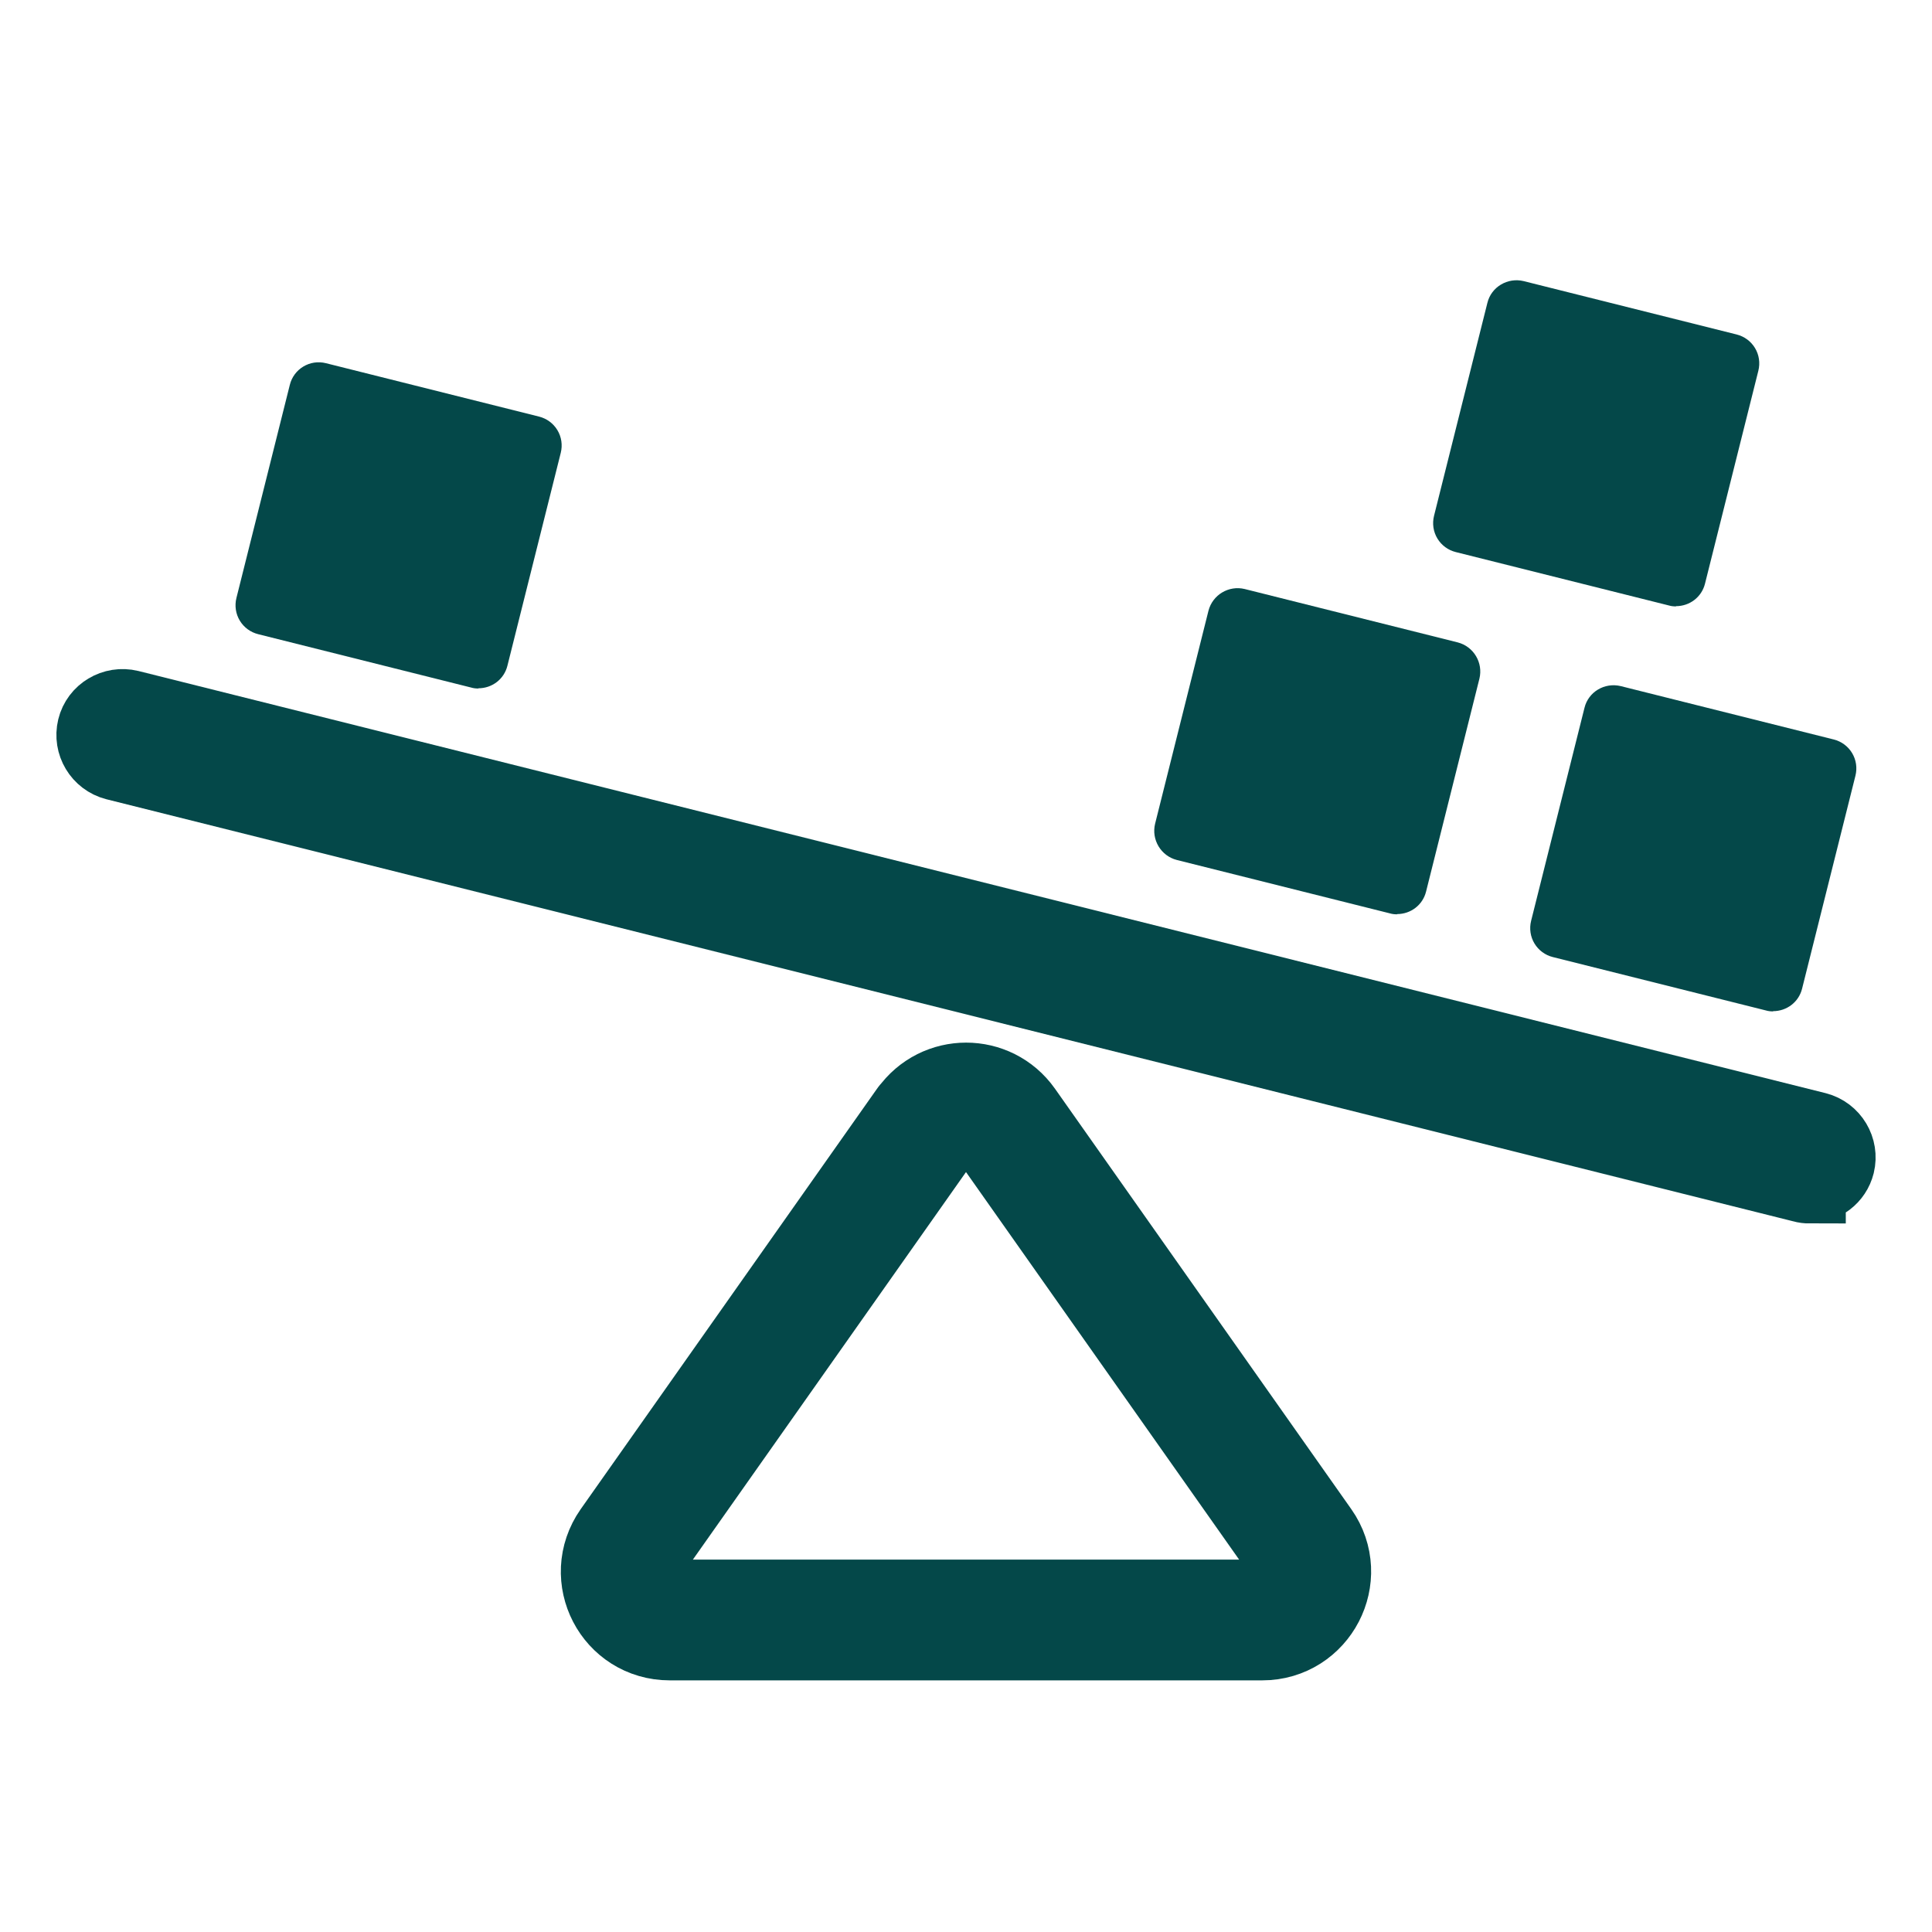
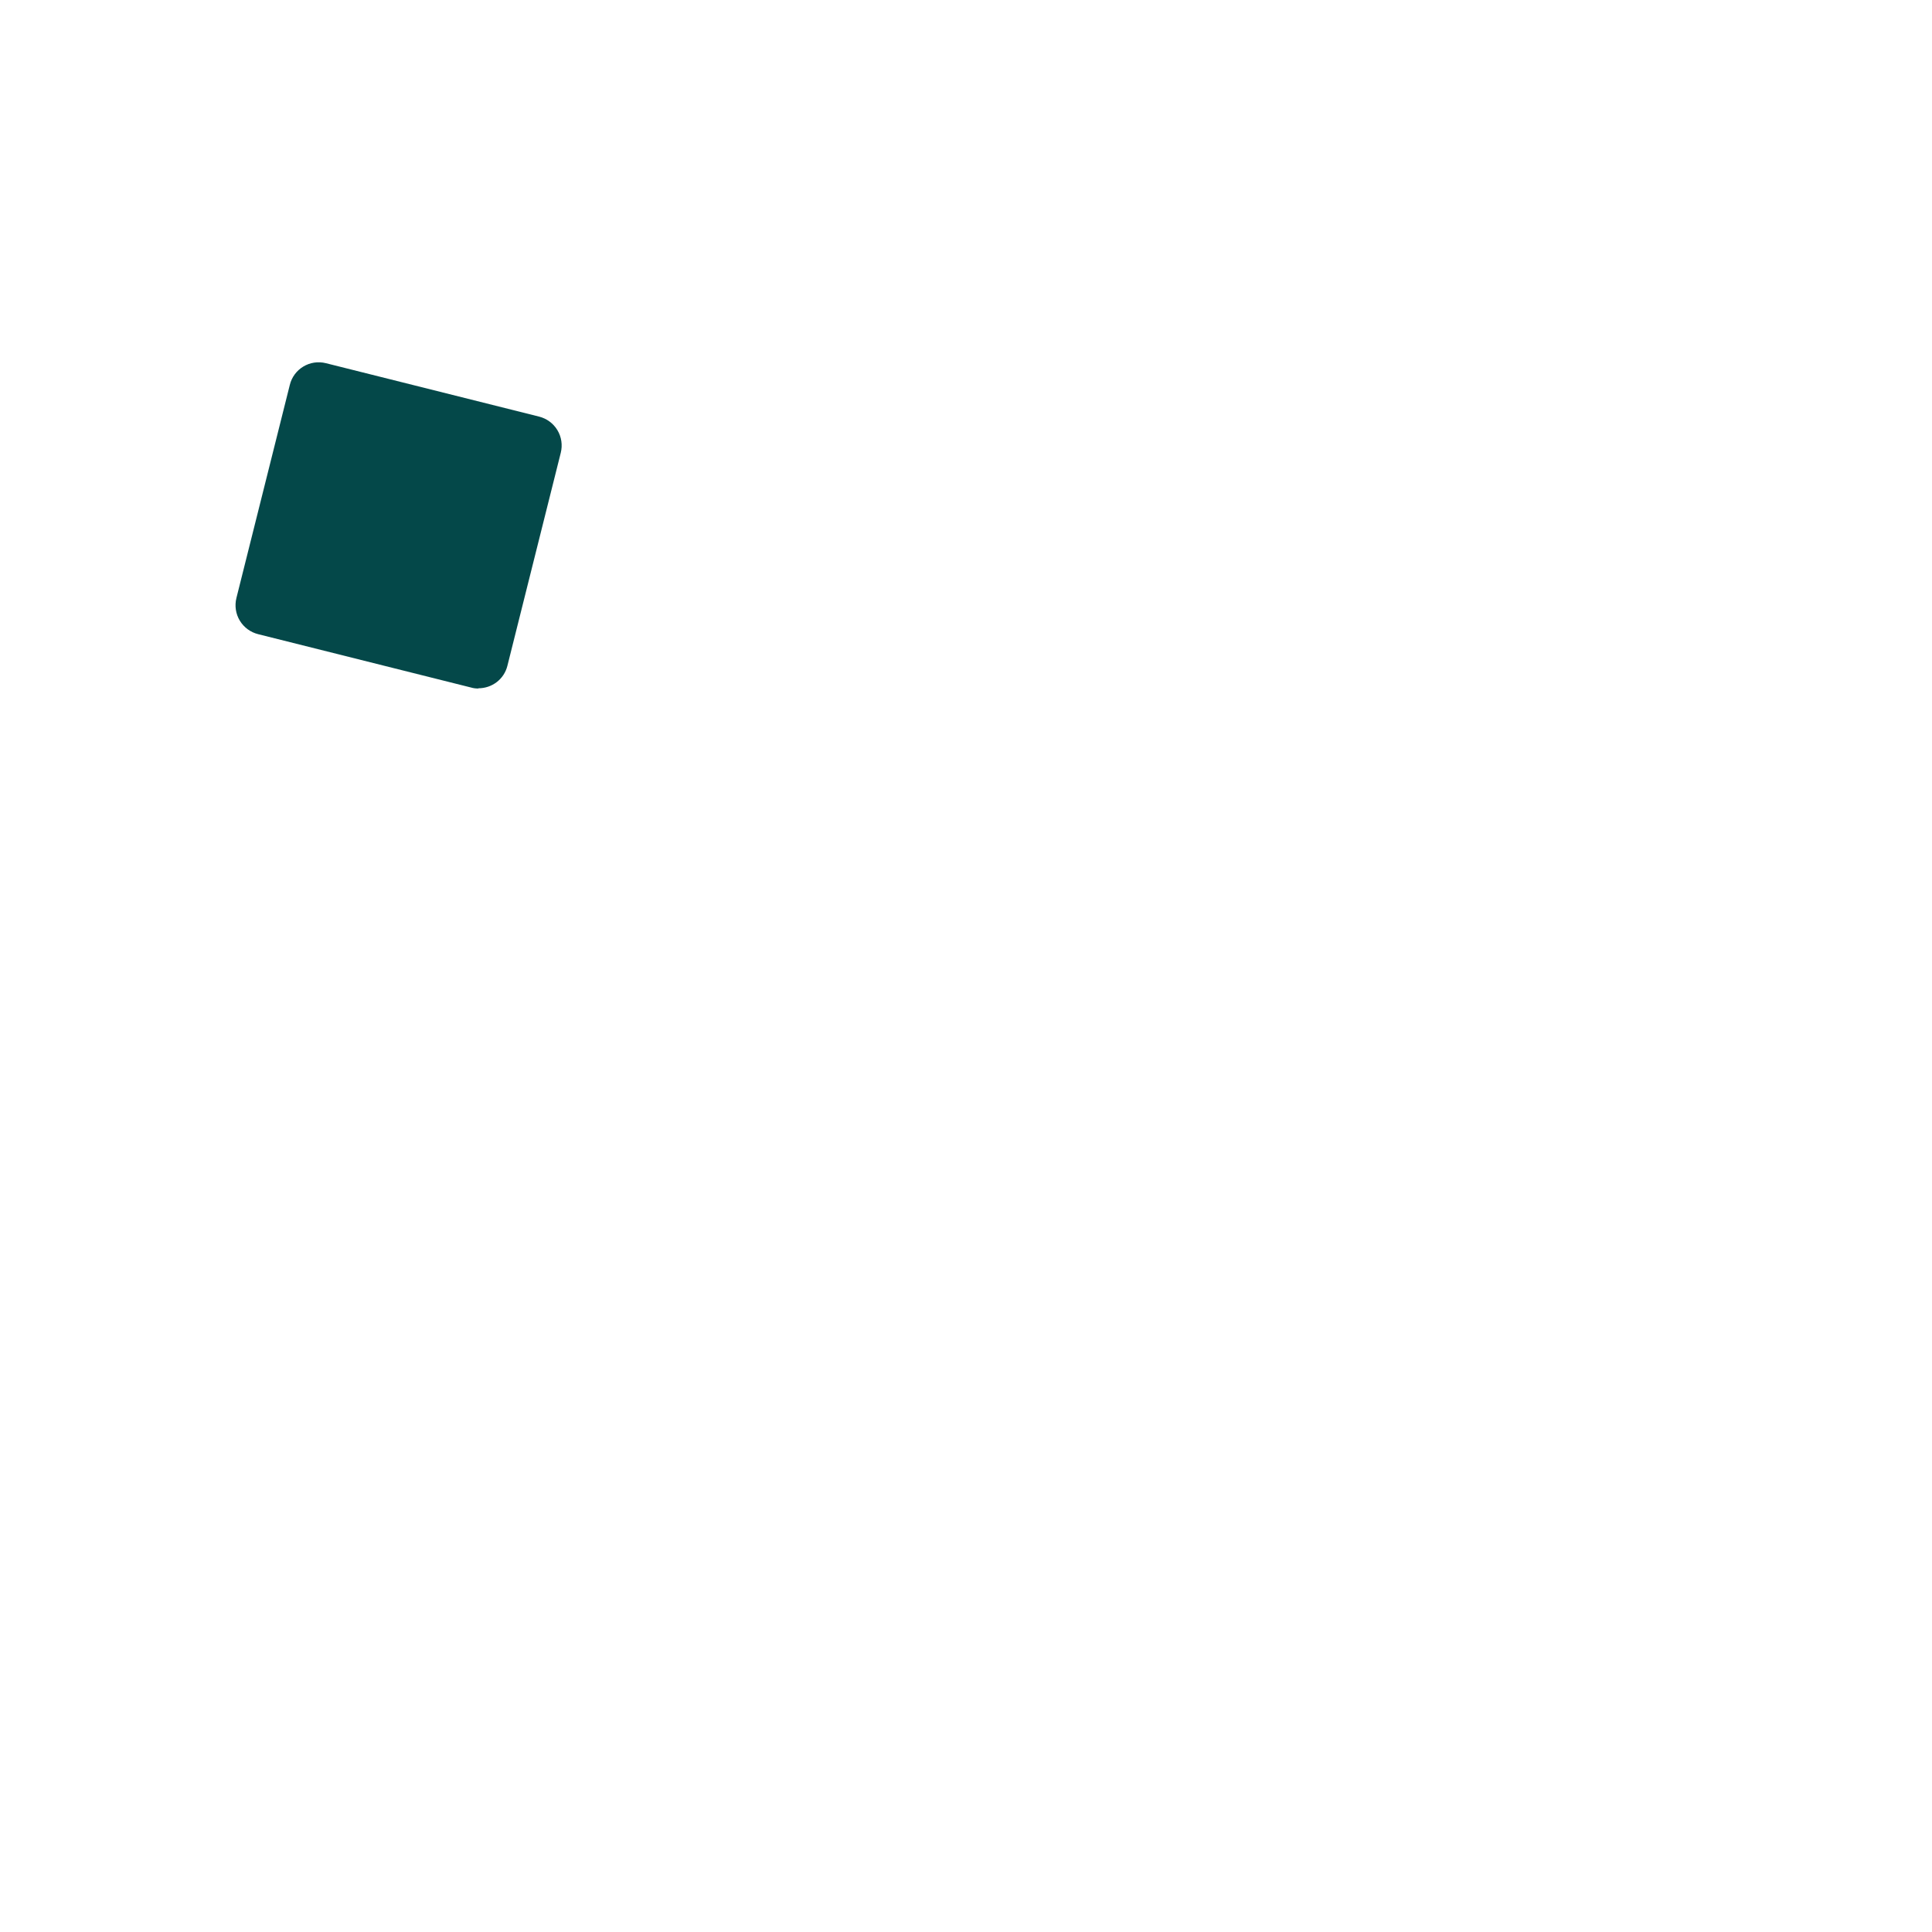
<svg xmlns="http://www.w3.org/2000/svg" id="uuid-c7ba7331-d812-48f0-8d8e-9a1d1911cc3c" width="80" height="80" viewBox="0 0 80 80">
-   <path d="M74.93,49.16c-.1,0-.2-.01-.3-.04L4.77,31.64c-.66-.17-1.06-.84-.9-1.5.16-.66.84-1.06,1.5-.9l69.86,17.48c.66.17,1.06.84.9,1.5-.14.56-.64.93-1.2.93Z" style="fill:#044849; stroke:#044849; stroke-miterlimit:10; stroke-width:3px;" />
-   <path d="M57.85,37.86c-.1,0-.2-.01-.3-.04l-8.82-2.21c-.66-.17-1.06-.84-.9-1.5l2.21-8.82c.17-.66.84-1.06,1.5-.9l8.82,2.21c.66.17,1.06.84.9,1.5l-2.21,8.82c-.14.56-.64.93-1.2.93Z" style="fill:#044849;" />
-   <path d="M73.42,41.88c-.1,0-.2-.01-.3-.04l-8.82-2.21c-.32-.08-.59-.28-.76-.56s-.22-.62-.14-.94l2.21-8.82c.16-.66.83-1.06,1.5-.9l8.82,2.21c.32.08.59.28.76.56.17.28.22.62.14.94l-2.21,8.82c-.14.56-.64.93-1.2.93Z" style="fill:#044849;" />
-   <path d="M69.4,25.11c-.1,0-.2-.01-.3-.04l-8.82-2.21c-.32-.08-.59-.28-.76-.56-.17-.28-.22-.62-.14-.94l2.21-8.82c.16-.66.84-1.06,1.5-.9l8.82,2.21c.32.08.59.28.76.56.17.28.22.62.14.94l-2.21,8.82c-.14.56-.64.93-1.2.93Z" style="fill:#044849;" />
  <path d="M19.81,28.51c-.1,0-.2-.01-.3-.04l-8.82-2.21c-.32-.08-.59-.28-.76-.56-.17-.28-.22-.62-.14-.94l2.21-8.82c.16-.66.83-1.07,1.5-.9l8.82,2.21c.32.08.59.28.76.56.17.28.22.62.14.94l-2.21,8.82c-.14.56-.64.93-1.2.93Z" style="fill:#044849;" />
-   <path d="M38.36,46.52l-12.27,17.41c-.93,1.33.01,3.15,1.64,3.15h24.54c1.62,0,2.57-1.83,1.64-3.15l-12.27-17.41c-.8-1.13-2.47-1.13-3.27,0Z" style="fill:none; stroke:#044849; stroke-linecap:round; stroke-linejoin:round; stroke-width:5px;" />
</svg>